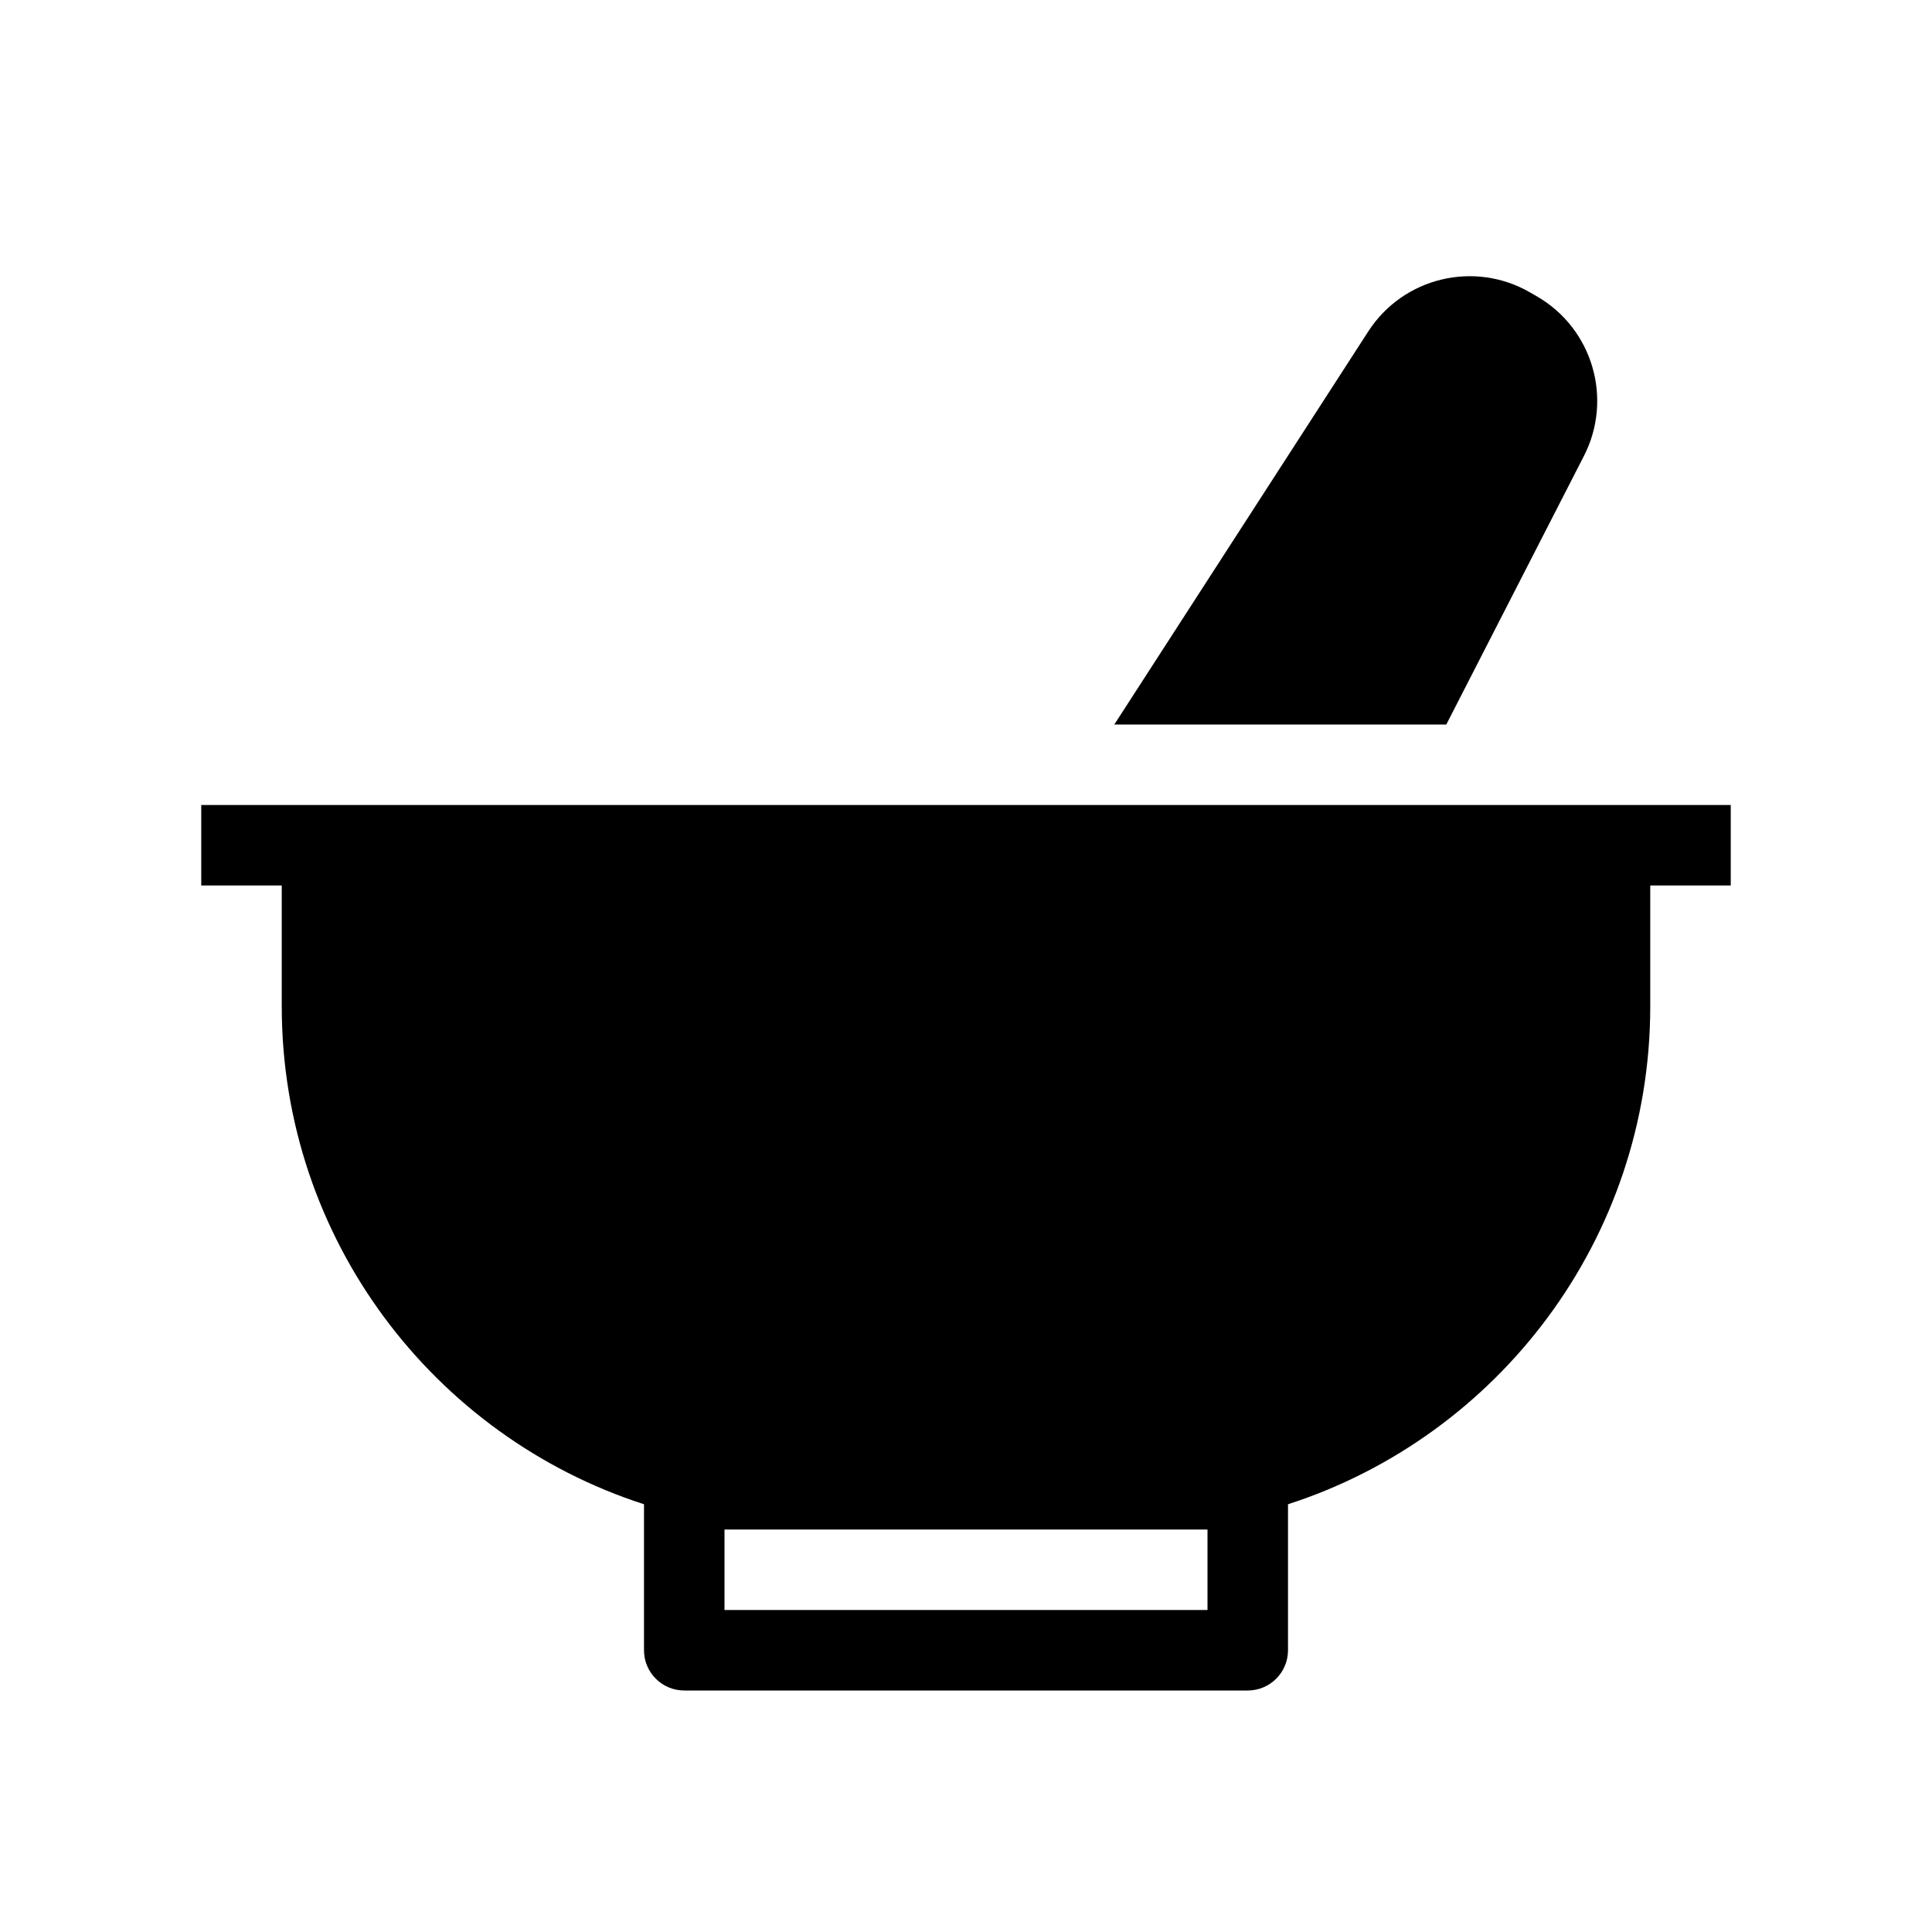
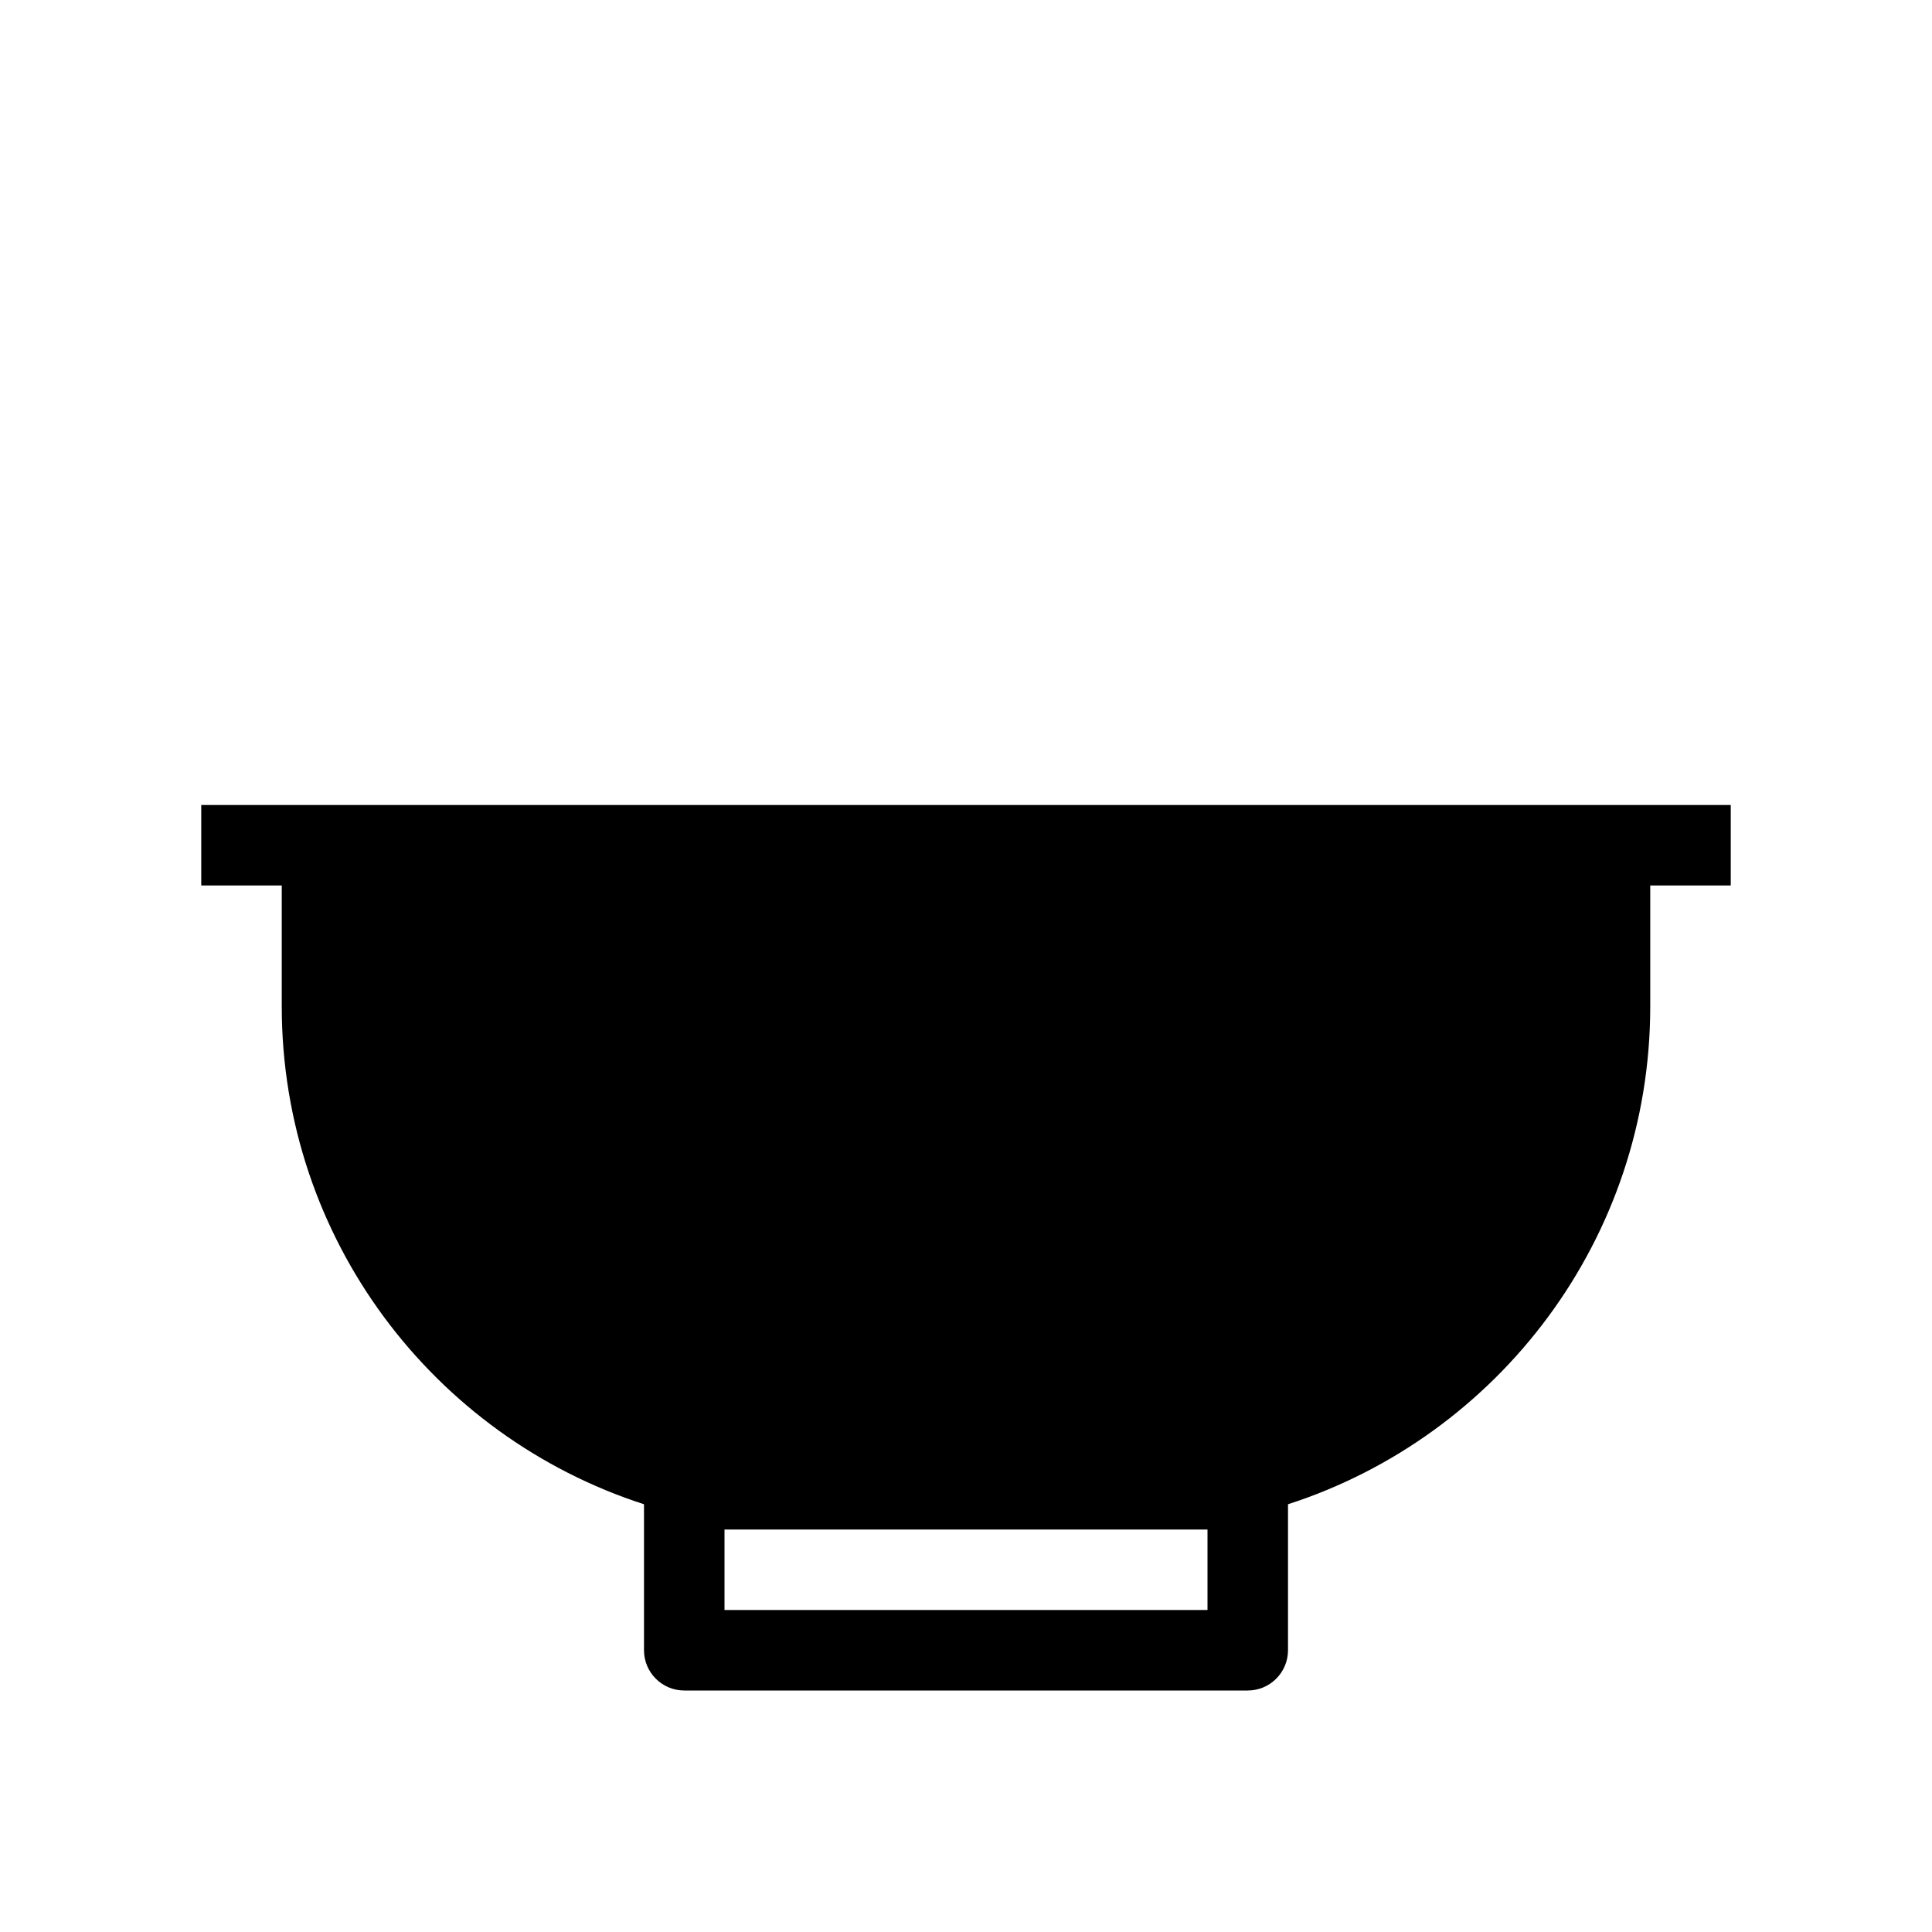
<svg xmlns="http://www.w3.org/2000/svg" width="48" height="48" viewBox="0 0 48 48" fill="none">
-   <path d="M38.014 7.265C36.629 6.465 34.861 6.892 33.994 8.235L27.685 18H35.933L39.352 11.329C40.081 9.906 39.567 8.161 38.182 7.362L38.014 7.265Z" fill="currentColor" />
  <path fill-rule="evenodd" clip-rule="evenodd" d="M43 22H41V25C41 30.784 37.222 35.686 32 37.373V41C32 41.552 31.552 42 31 42H17C16.448 42 16 41.552 16 41V37.373C10.777 35.686 7 30.784 7 25V22H5V20H43V22ZM18 38V40H30V38H18Z" fill="currentColor" />
</svg>